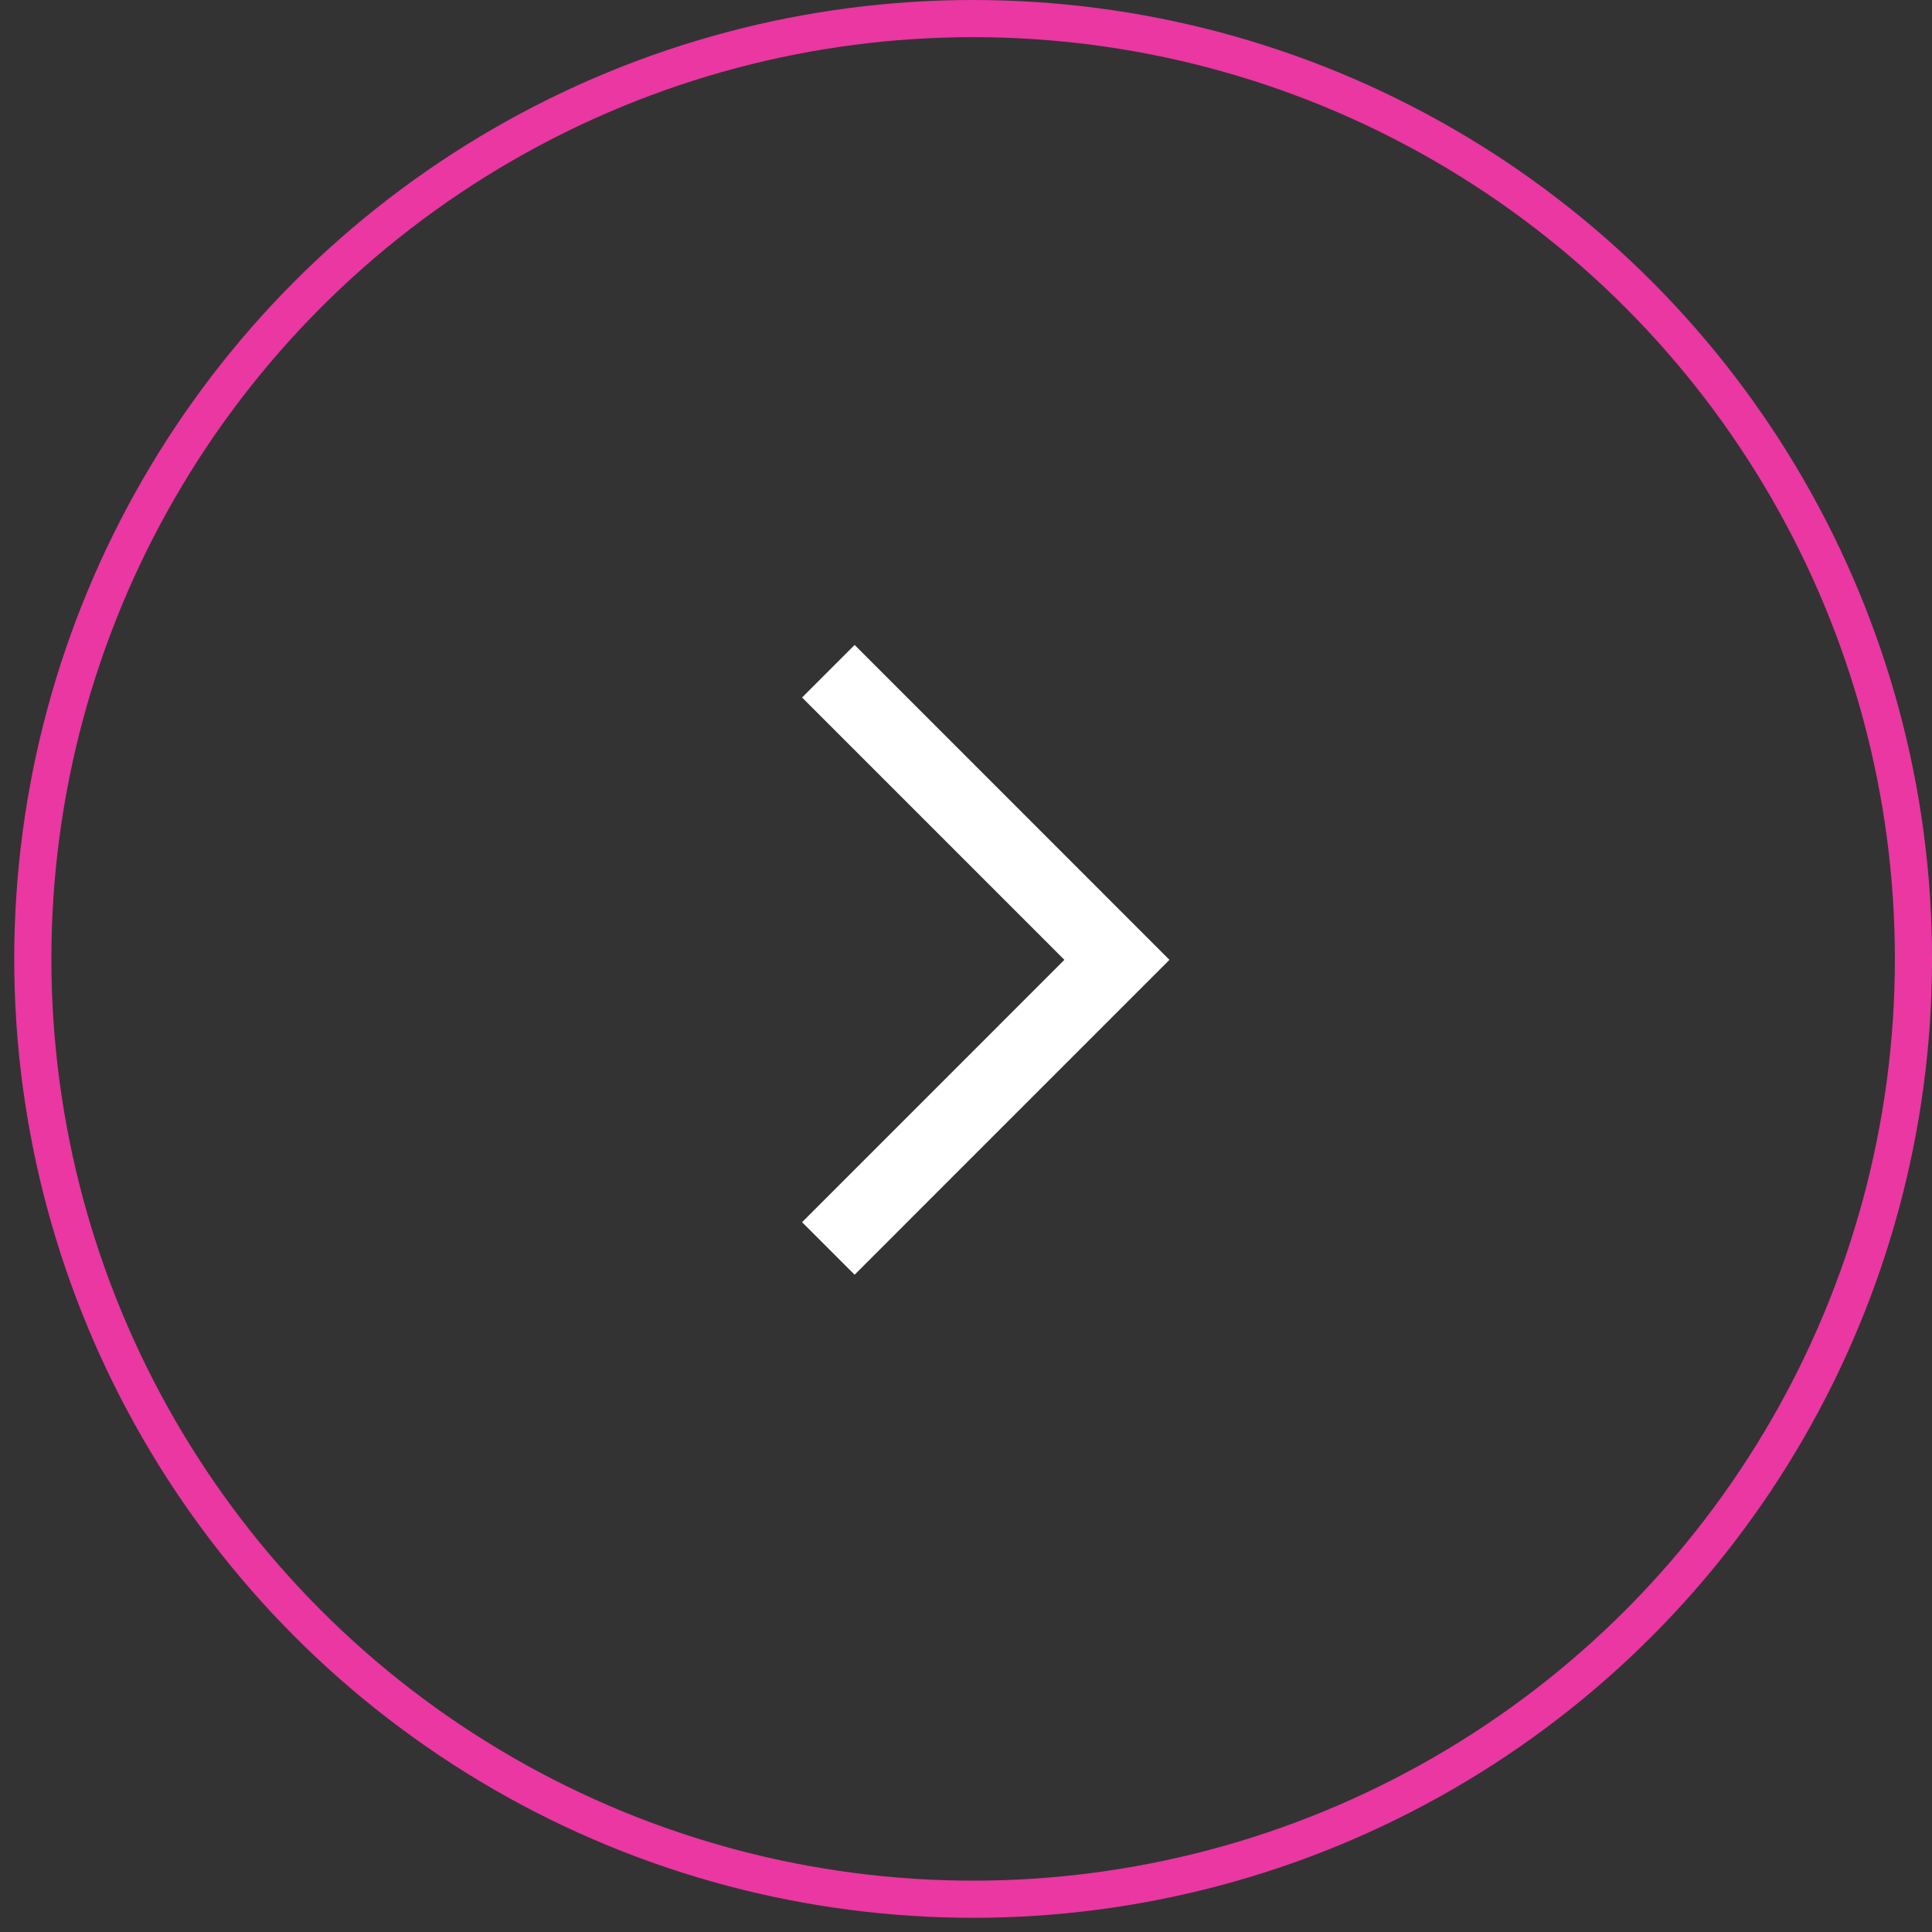
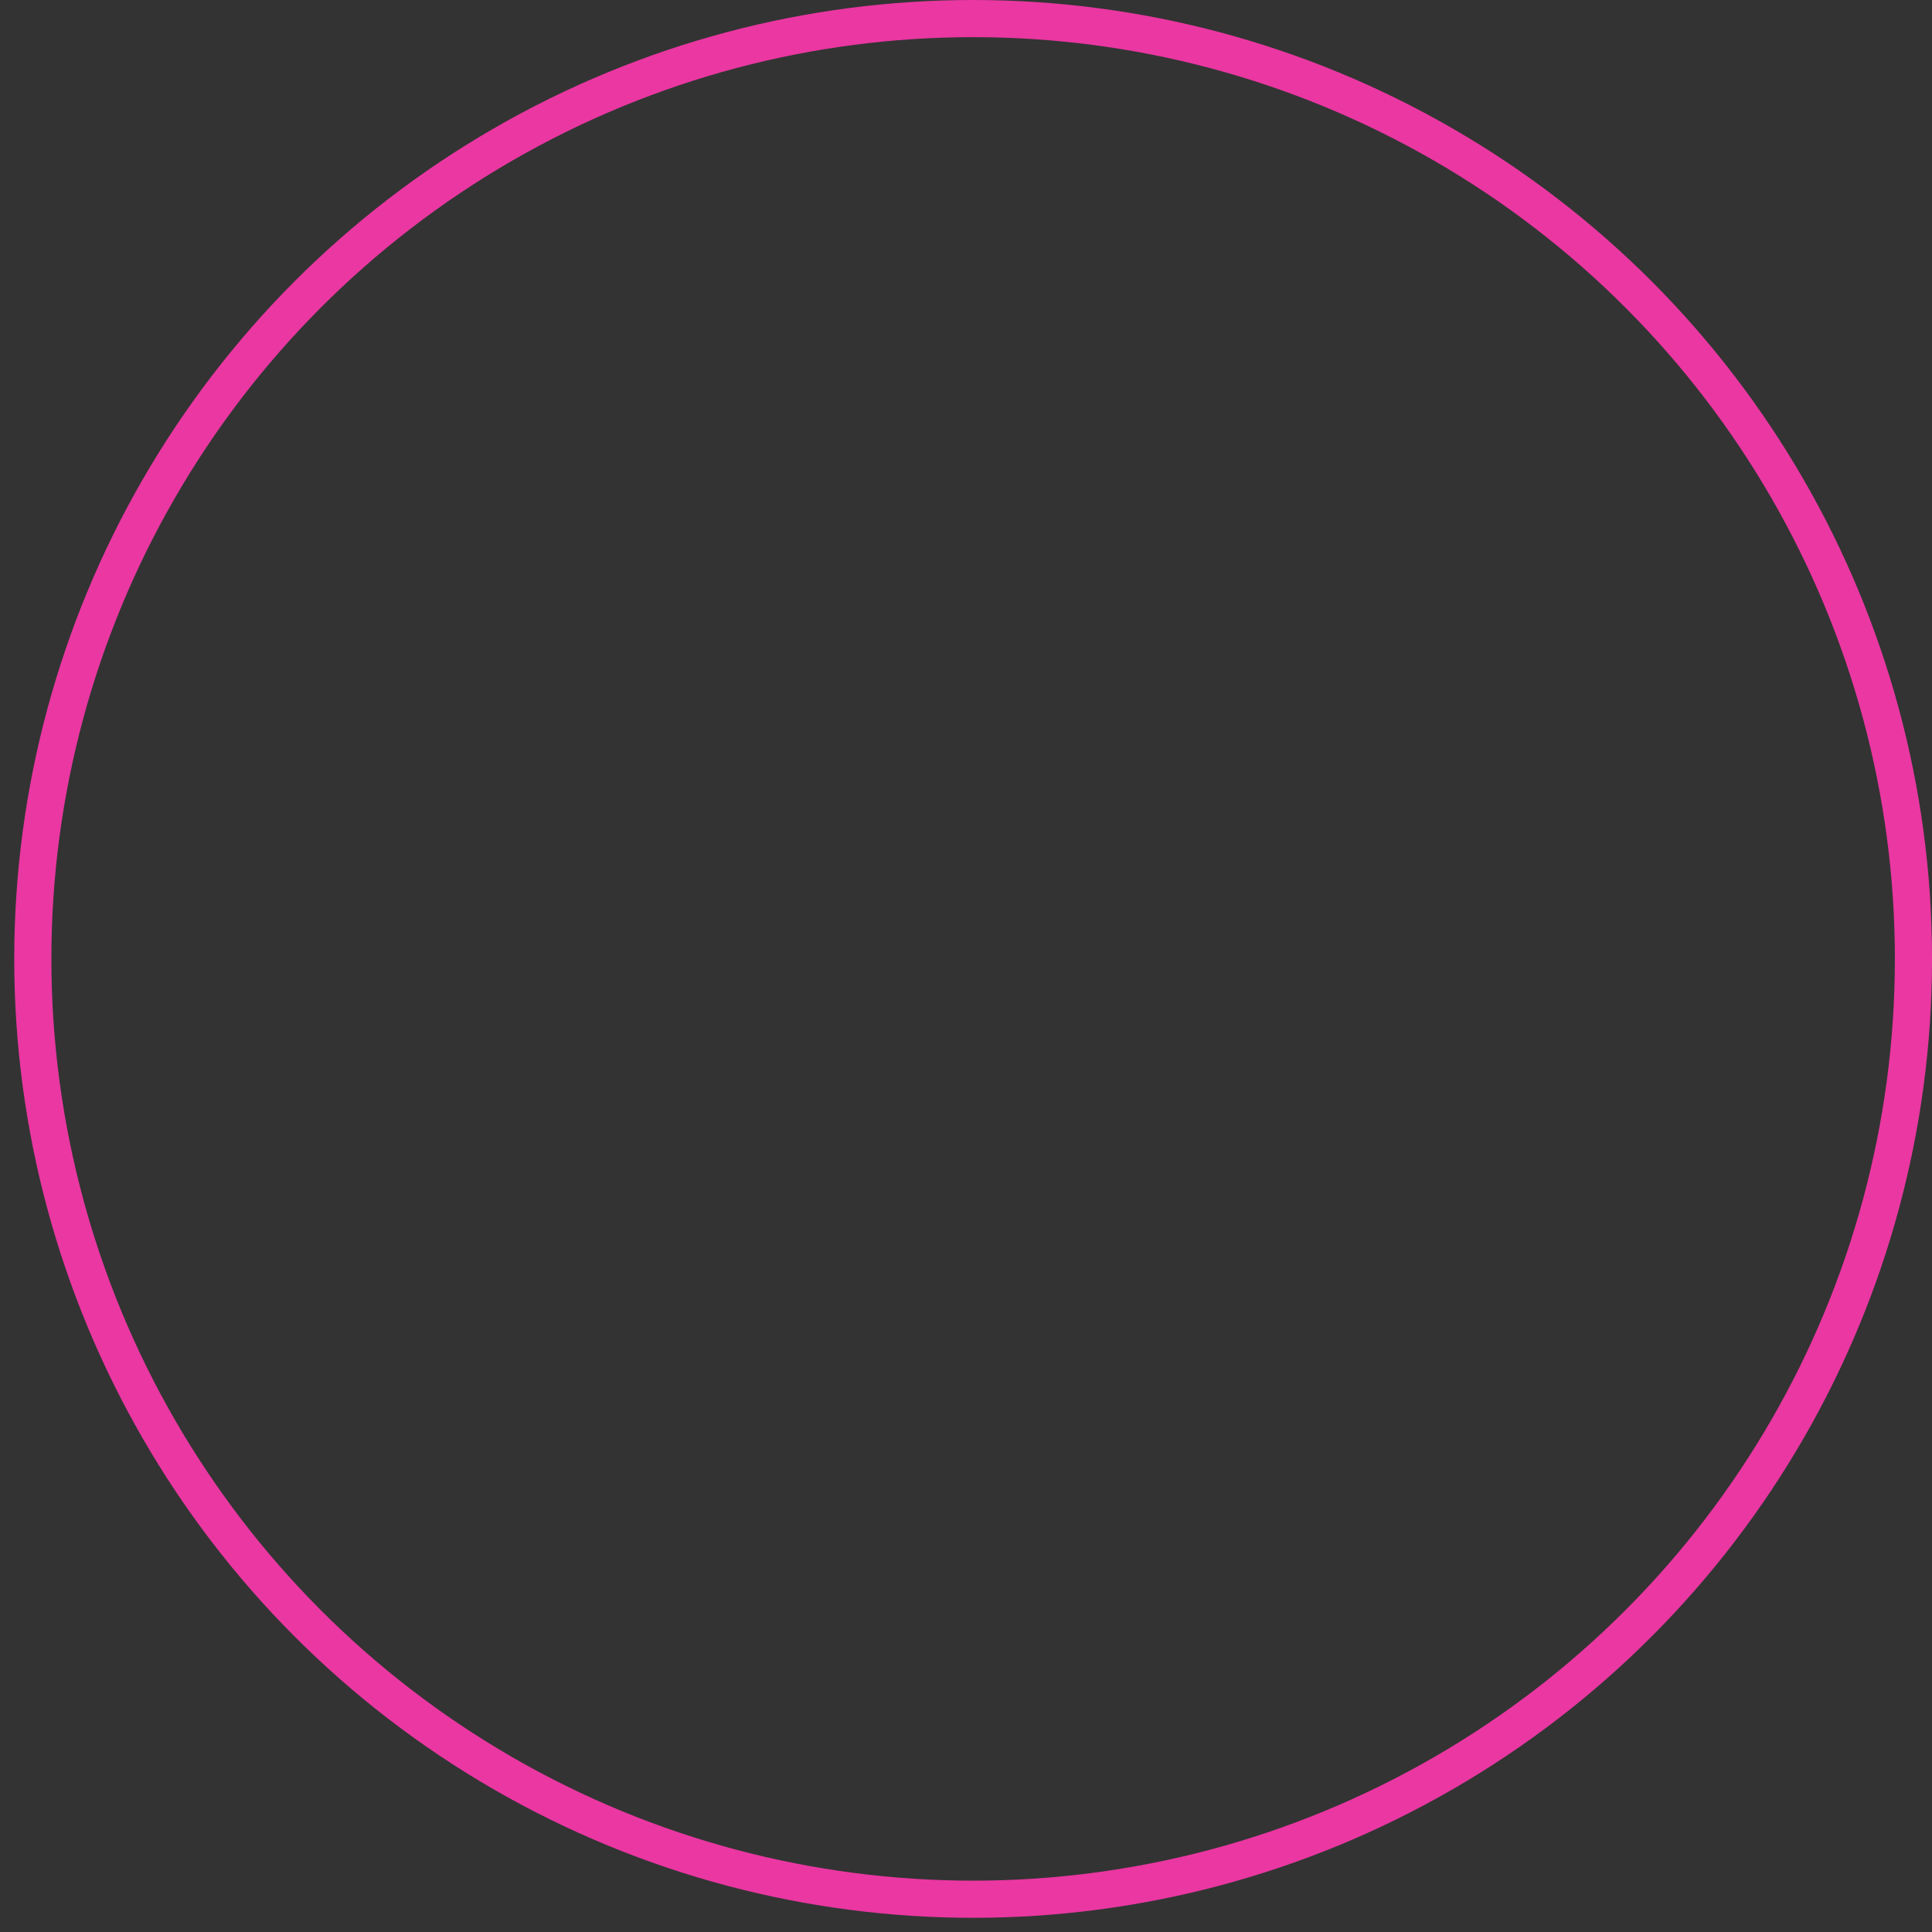
<svg xmlns="http://www.w3.org/2000/svg" width="52" height="52" viewBox="0 0 52 52" fill="none">
  <rect x="0" y="0" width="52" height="52" fill="#333333" stroke="none" />
  <circle cx="26.192" cy="25.809" r="25.309" stroke="#EA37A2" />
-   <path d="M22.295 18.066L30.062 25.834L22.295 33.602" stroke="white" stroke-width="2" />
</svg>